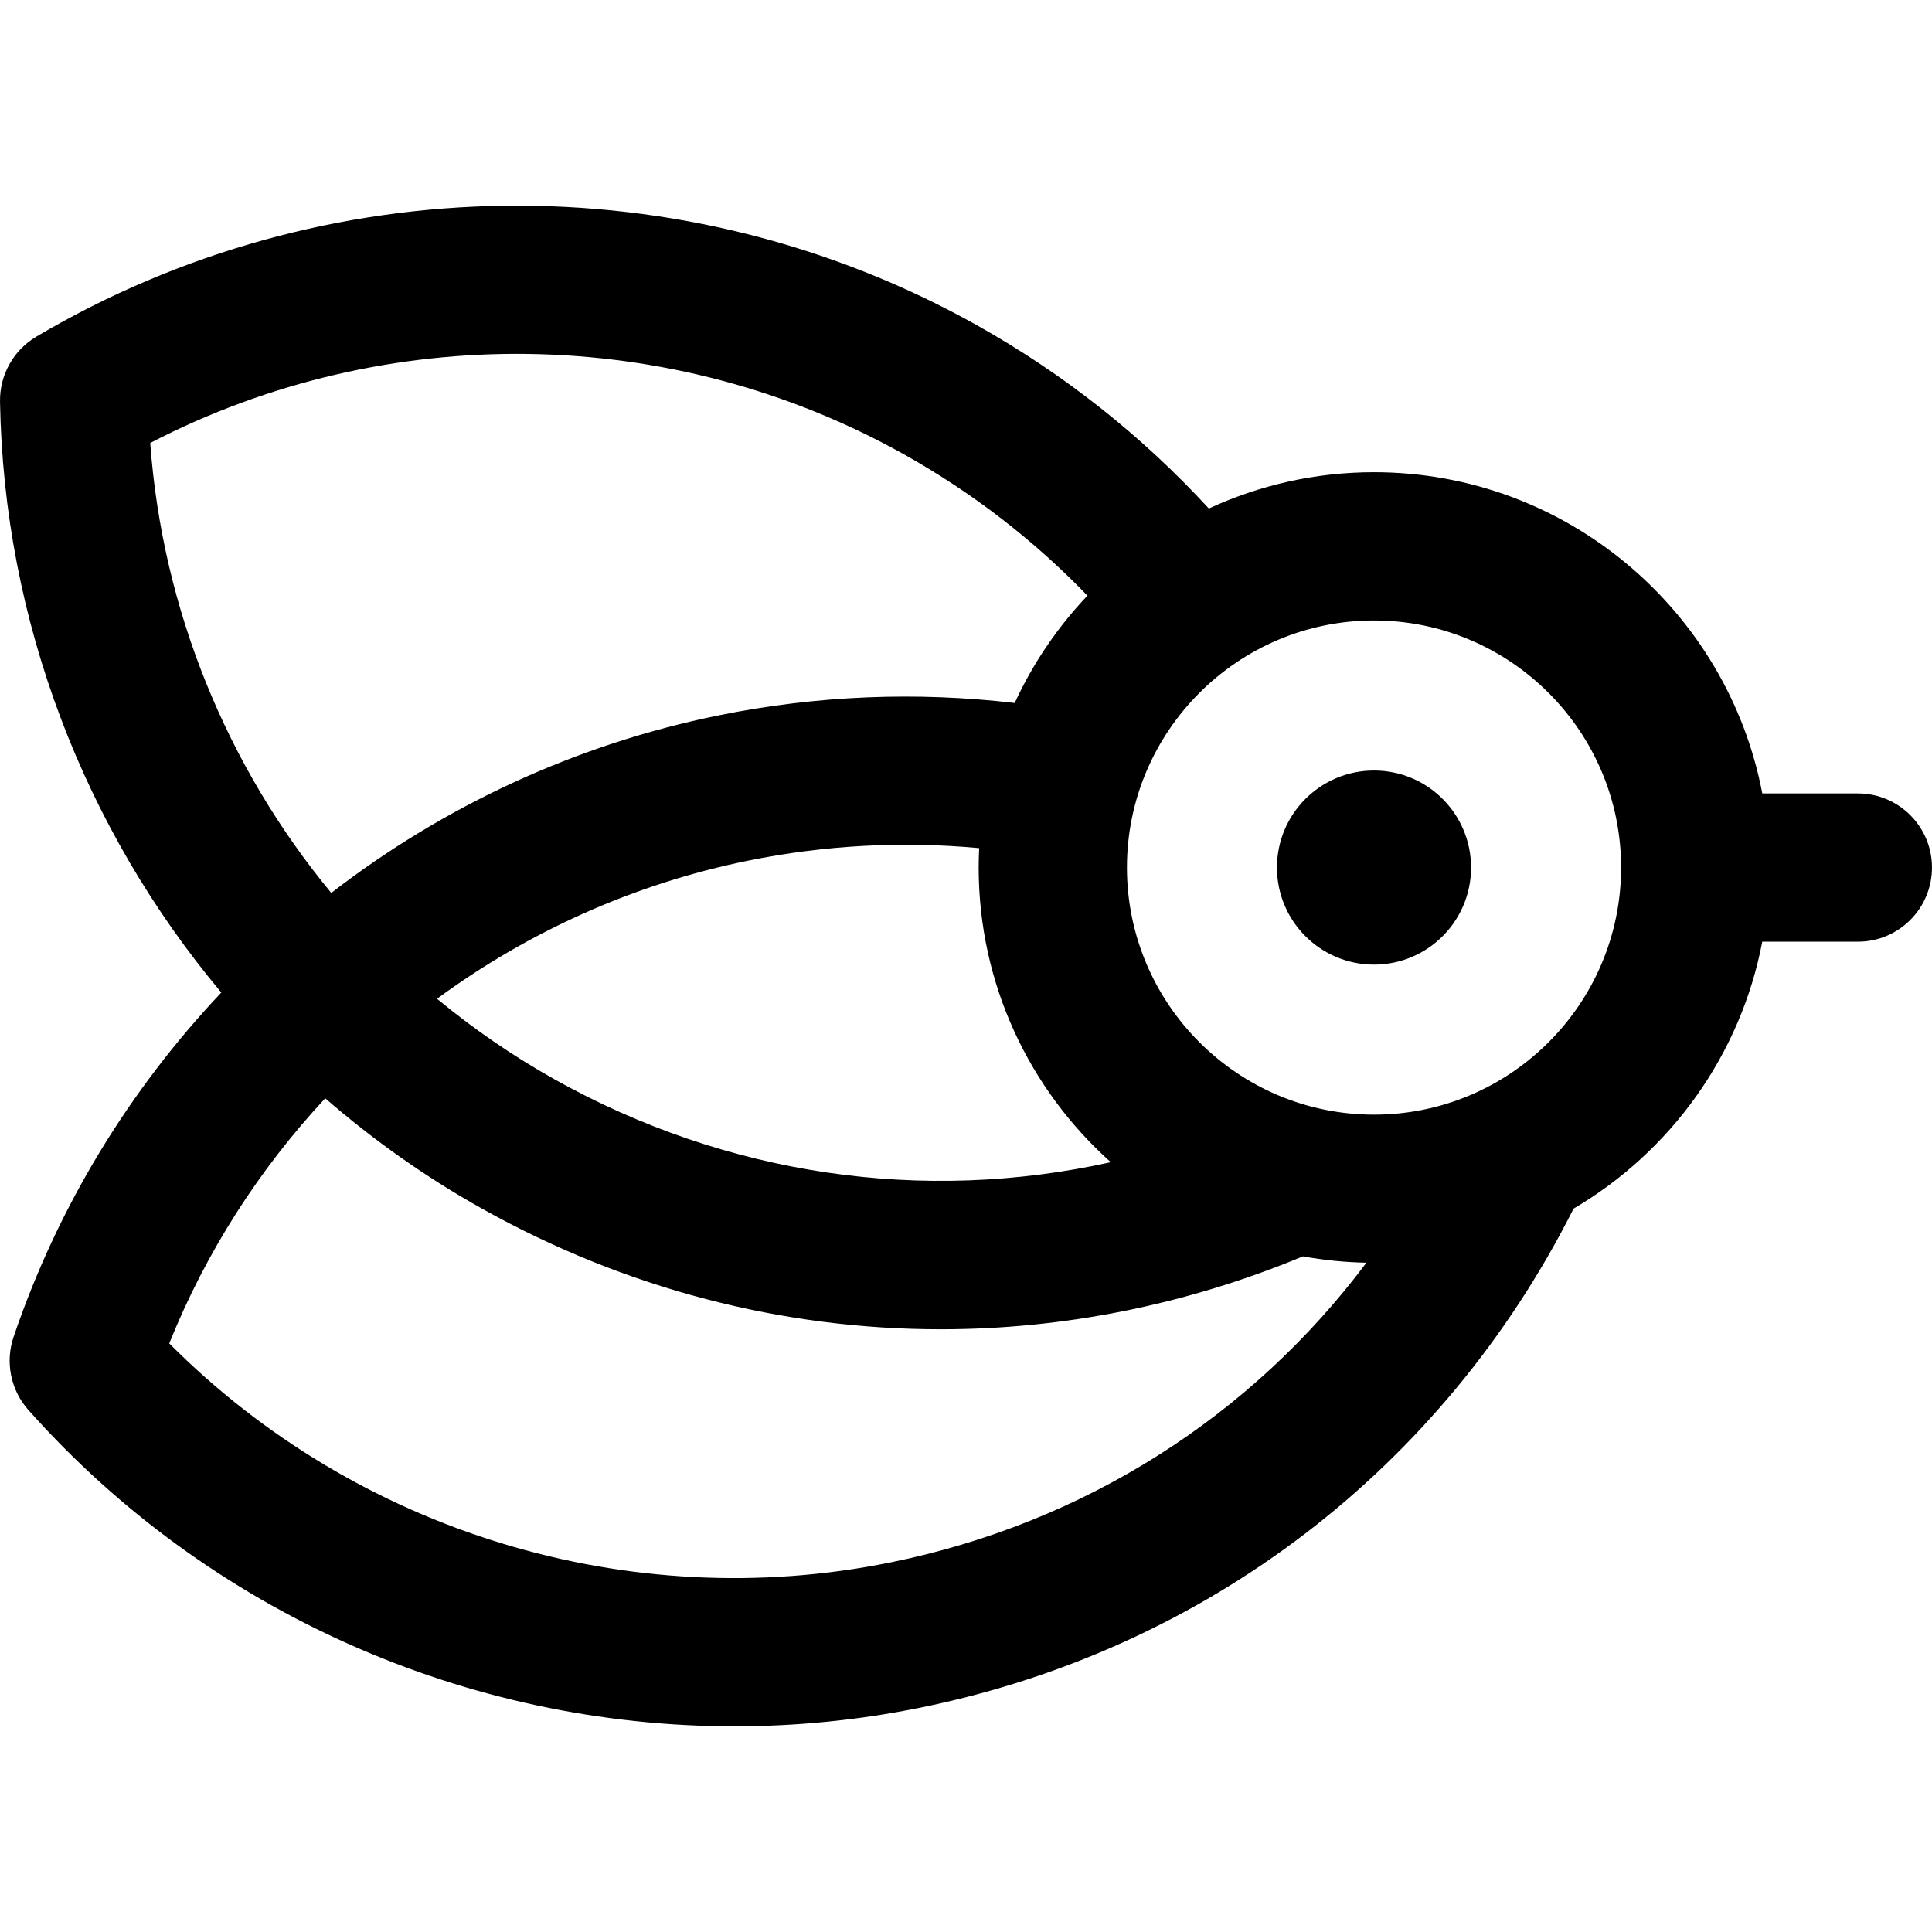
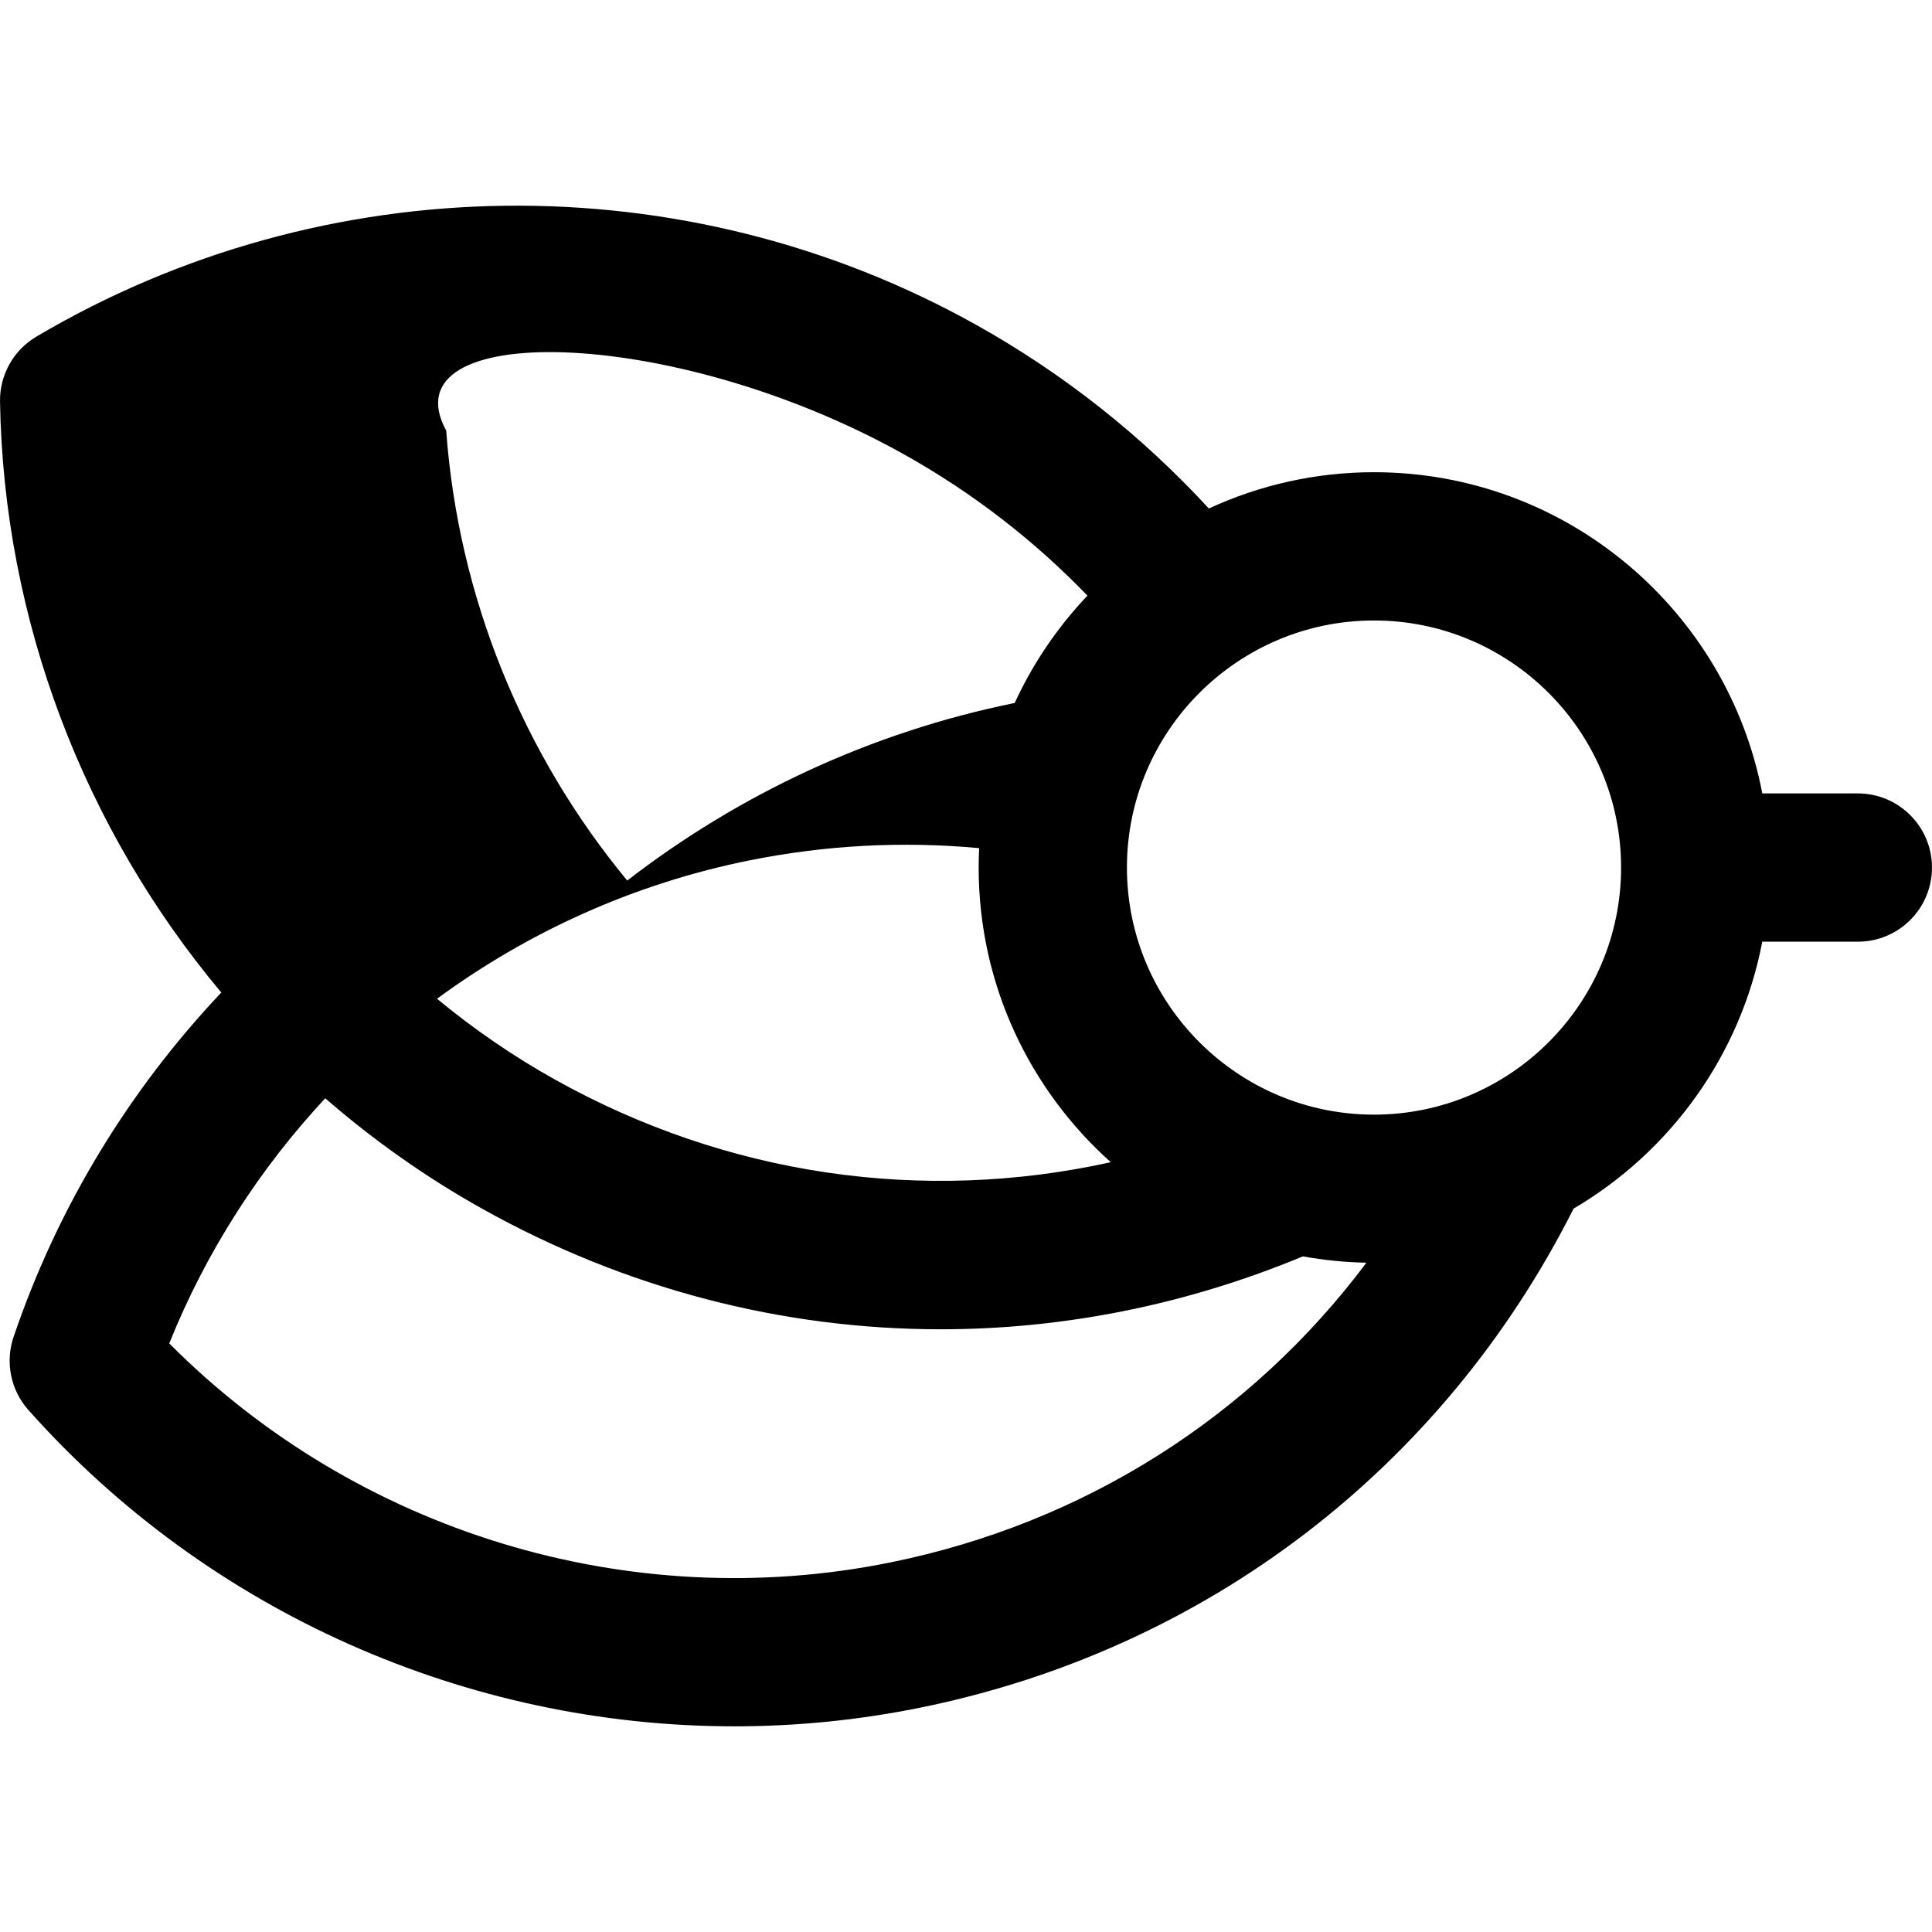
<svg xmlns="http://www.w3.org/2000/svg" fill="#000000" height="800px" width="800px" version="1.1" id="Capa_1" viewBox="0 0 182.43 182.43" xml:space="preserve">
  <g>
-     <path d="M175.43,74.92h-9.025c-3.287-17.248-18.472-30.331-36.663-30.331c-5.566,0-10.846,1.233-15.596,3.427   c-6.344-6.887-13.696-12.715-21.953-17.333c-27.533-15.4-61.541-14.98-88.754,1.1c-2.168,1.281-3.48,3.628-3.438,6.146   C0.356,58.624,7.96,78.286,20.897,93.72c-8.671,9.178-15.442,20.219-19.614,32.52c-0.81,2.385-0.274,5.021,1.399,6.902   c17.055,19.163,41.517,29.868,66.659,29.867c5.835,0,11.709-0.577,17.532-1.758c26.981-5.473,49.35-22.596,61.715-47.128   c9.119-5.357,15.77-14.471,17.815-25.203h9.025c3.866,0,7-3.134,7-7S179.296,74.92,175.43,74.92z M104.887,109.742   c-17.746,3.928-36.258,1.273-52.534-7.831c-3.953-2.211-7.654-4.764-11.085-7.603c8.621-6.334,18.612-10.857,29.382-13.041   c7.239-1.468,14.548-1.856,21.808-1.18c-0.03,0.607-0.047,1.218-0.047,1.833C92.411,92.965,97.237,102.901,104.887,109.742z    M85.358,42.902c6.453,3.609,12.253,8.086,17.324,13.342c-2.812,2.962-5.142,6.381-6.869,10.135   c-9.299-1.087-18.673-0.713-27.947,1.168c-13.503,2.739-25.975,8.573-36.587,16.768c-9.842-11.907-15.947-26.747-17.093-42.487   C36.465,30.281,63.363,30.599,85.358,42.902z M84.091,147.53c-24.695,5.011-50.413-2.888-68.11-20.679   c3.48-8.65,8.514-16.471,14.731-23.145c4.526,3.935,9.475,7.44,14.807,10.423c13.543,7.575,28.383,11.39,43.302,11.389   c11.546,0,23.141-2.288,34.208-6.885c1.951,0.356,3.953,0.559,5.996,0.598C118.129,133.773,102.364,143.823,84.091,147.53z    M129.741,105.25c-12.864,0-23.33-10.466-23.33-23.33c0-12.865,10.466-23.331,23.33-23.331c12.865,0,23.331,10.466,23.331,23.331   C153.072,94.784,142.606,105.25,129.741,105.25z" />
-     <circle cx="129.742" cy="81.92" r="9.164" />
+     <path d="M175.43,74.92h-9.025c-3.287-17.248-18.472-30.331-36.663-30.331c-5.566,0-10.846,1.233-15.596,3.427   c-6.344-6.887-13.696-12.715-21.953-17.333c-27.533-15.4-61.541-14.98-88.754,1.1c-2.168,1.281-3.48,3.628-3.438,6.146   C0.356,58.624,7.96,78.286,20.897,93.72c-8.671,9.178-15.442,20.219-19.614,32.52c-0.81,2.385-0.274,5.021,1.399,6.902   c17.055,19.163,41.517,29.868,66.659,29.867c5.835,0,11.709-0.577,17.532-1.758c26.981-5.473,49.35-22.596,61.715-47.128   c9.119-5.357,15.77-14.471,17.815-25.203h9.025c3.866,0,7-3.134,7-7S179.296,74.92,175.43,74.92z M104.887,109.742   c-17.746,3.928-36.258,1.273-52.534-7.831c-3.953-2.211-7.654-4.764-11.085-7.603c8.621-6.334,18.612-10.857,29.382-13.041   c7.239-1.468,14.548-1.856,21.808-1.18c-0.03,0.607-0.047,1.218-0.047,1.833C92.411,92.965,97.237,102.901,104.887,109.742z    M85.358,42.902c6.453,3.609,12.253,8.086,17.324,13.342c-2.812,2.962-5.142,6.381-6.869,10.135   c-13.503,2.739-25.975,8.573-36.587,16.768c-9.842-11.907-15.947-26.747-17.093-42.487   C36.465,30.281,63.363,30.599,85.358,42.902z M84.091,147.53c-24.695,5.011-50.413-2.888-68.11-20.679   c3.48-8.65,8.514-16.471,14.731-23.145c4.526,3.935,9.475,7.44,14.807,10.423c13.543,7.575,28.383,11.39,43.302,11.389   c11.546,0,23.141-2.288,34.208-6.885c1.951,0.356,3.953,0.559,5.996,0.598C118.129,133.773,102.364,143.823,84.091,147.53z    M129.741,105.25c-12.864,0-23.33-10.466-23.33-23.33c0-12.865,10.466-23.331,23.33-23.331c12.865,0,23.331,10.466,23.331,23.331   C153.072,94.784,142.606,105.25,129.741,105.25z" />
  </g>
</svg>